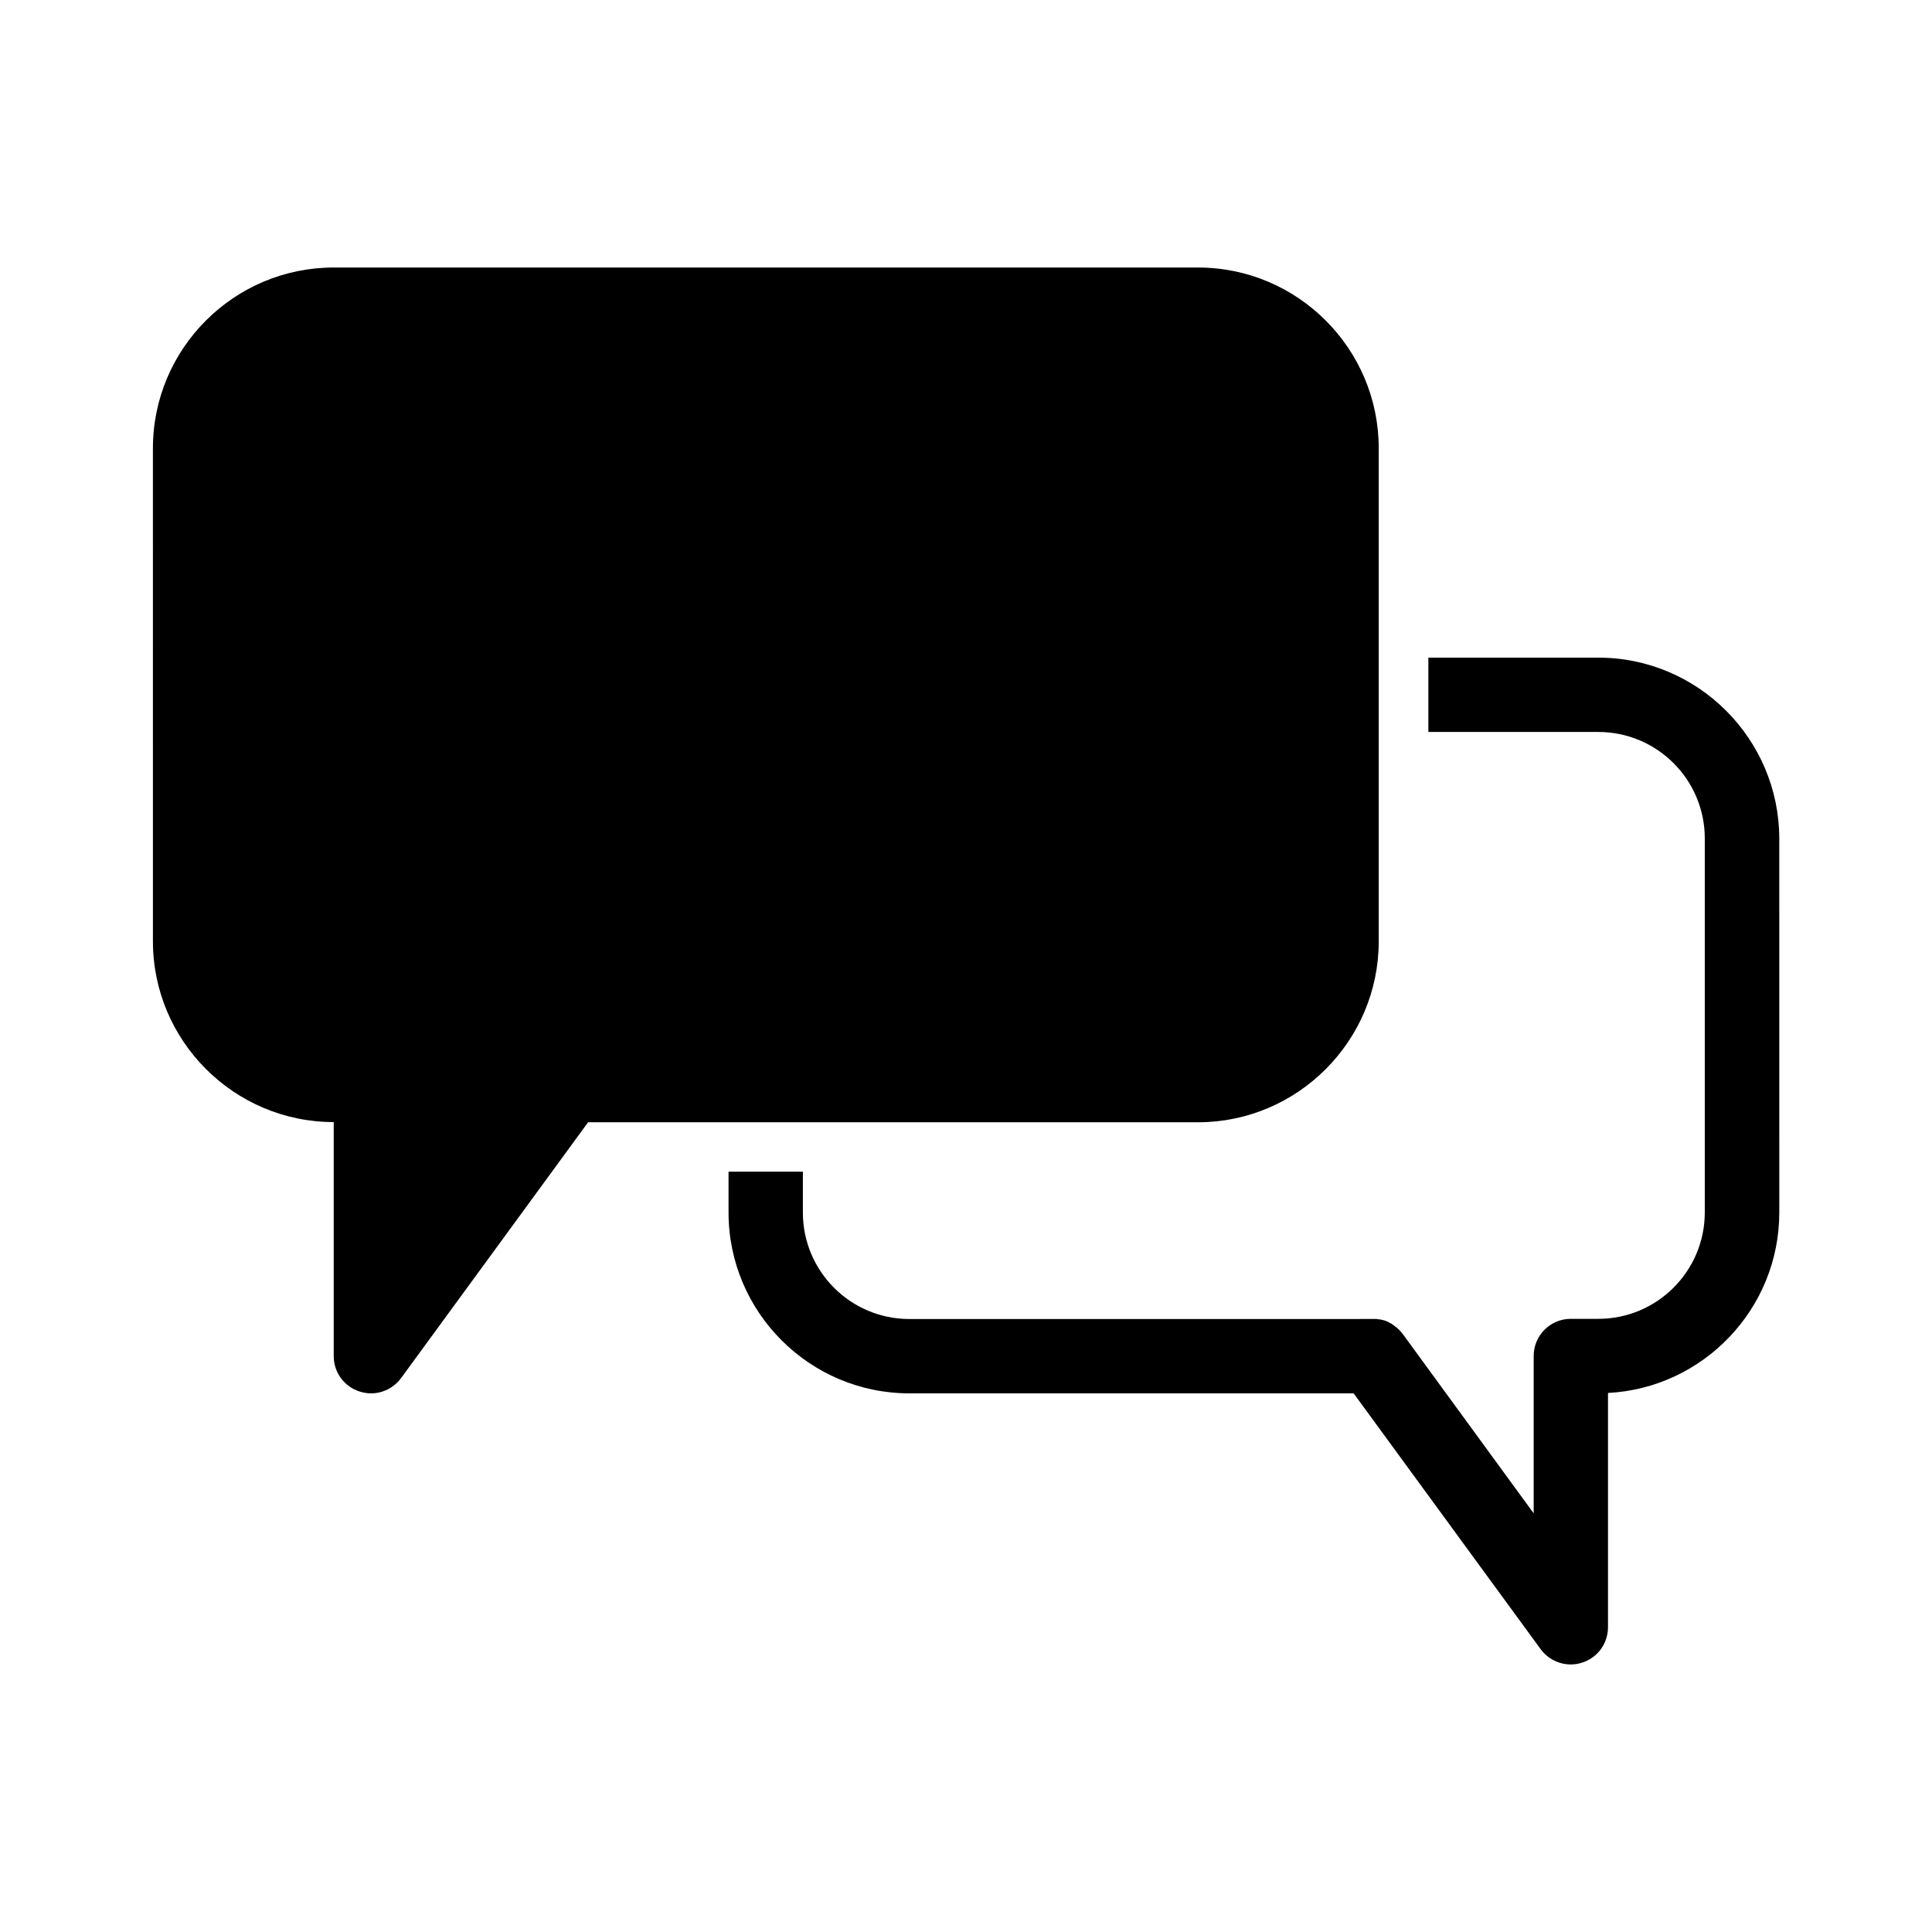
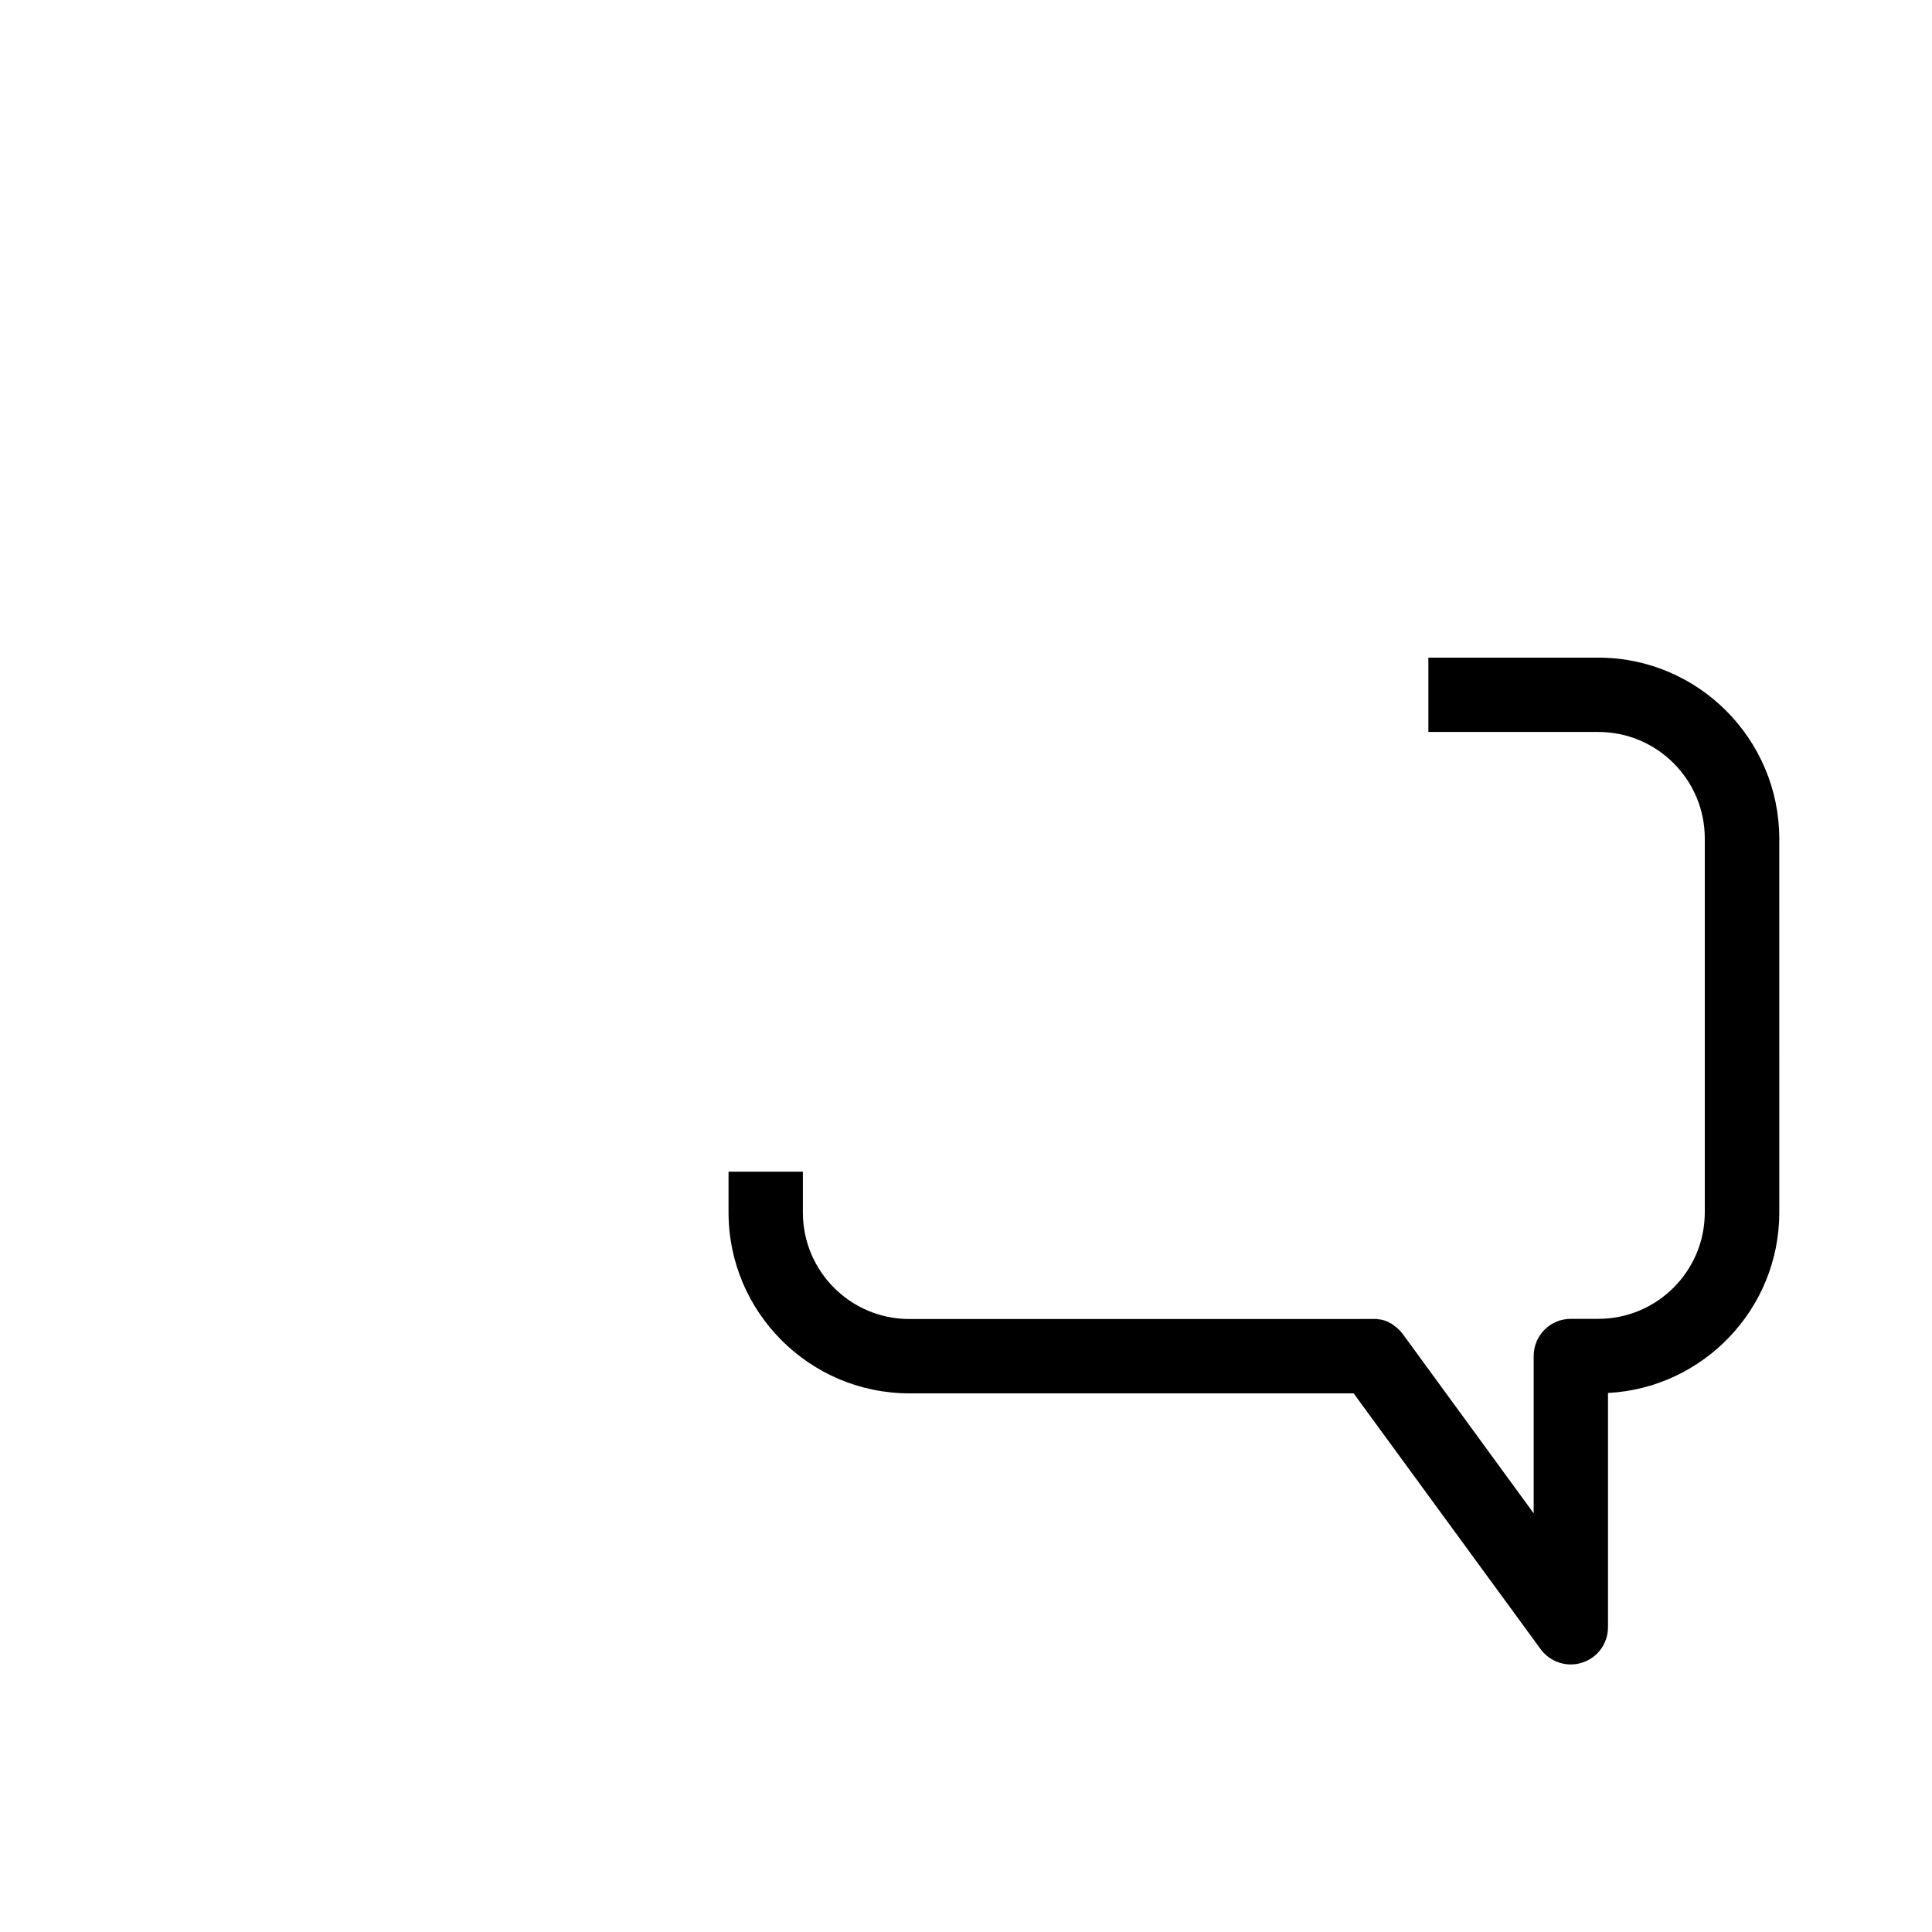
<svg xmlns="http://www.w3.org/2000/svg" fill="#000000" width="800px" height="800px" version="1.1" viewBox="144 144 512 512">
  <g>
    <path d="m567.57 318.28h-45.039v19.699h45.039c15.566 0 28.215 12.645 28.215 28.215v99.098c0 15.566-12.645 28.215-28.215 28.215h-7.305c-5.441 0-9.824 4.434-9.824 9.824v41.715l-34.613-47.41-0.102-0.102c-0.102-0.152-0.203-0.301-0.352-0.453-0.051-0.102-0.152-0.152-0.203-0.25-0.051-0.051-0.102-0.102-0.152-0.152-0.152-0.203-0.301-0.352-0.504-0.504l-0.051-0.051c-0.051-0.051-0.102-0.102-0.152-0.152-0.102-0.051-0.152-0.152-0.25-0.203-0.051-0.051-0.152-0.102-0.203-0.152-0.152-0.102-0.25-0.203-0.402-0.301-0.051-0.051-0.051-0.051-0.102-0.102-0.152-0.102-0.25-0.203-0.402-0.25l-0.102-0.102c-0.051-0.051-0.102-0.051-0.152-0.102-0.051-0.051-0.102-0.051-0.203-0.102-0.102-0.051-0.25-0.102-0.301-0.152-0.051-0.051-0.102-0.051-0.152-0.102l-0.102-0.051c-0.504-0.25-1.059-0.453-1.613-0.555-0.051 0-0.102 0-0.152-0.051-0.102-0.051-0.203-0.051-0.301-0.051-0.152-0.051-0.25-0.051-0.352-0.051h-0.102c-0.051 0-0.152 0-0.203-0.051-0.25-0.051-0.453-0.051-0.656-0.051h-0.051-0.102-0.605l-122.82 0.008c-15.566 0-28.215-12.645-28.215-28.215v-10.832h-19.699v10.832c0 26.398 21.512 47.914 47.914 47.914h117.74l49.574 67.812c1.863 2.519 4.836 4.031 7.961 4.031 1.059 0 2.066-0.152 3.074-0.504 4.082-1.309 6.801-5.09 6.801-9.371v-62.07c25.242-1.309 45.395-22.27 45.395-47.812l-0.004-99.148c-0.051-26.398-21.562-47.91-47.961-47.91z" />
-     <path d="m509.38 393.45v-130.64c0-26.398-21.461-47.914-47.914-47.914h-229.03c-26.398 0-47.914 21.461-47.914 47.914l0.004 130.64c0 26.398 21.512 47.914 47.914 47.914v62.02c0 4.281 2.719 8.012 6.801 9.371 1.008 0.301 2.016 0.504 3.074 0.504 3.125 0 6.098-1.512 7.961-4.031l49.574-67.812h161.72c26.348-0.055 47.809-21.566 47.809-47.965z" />
  </g>
</svg>